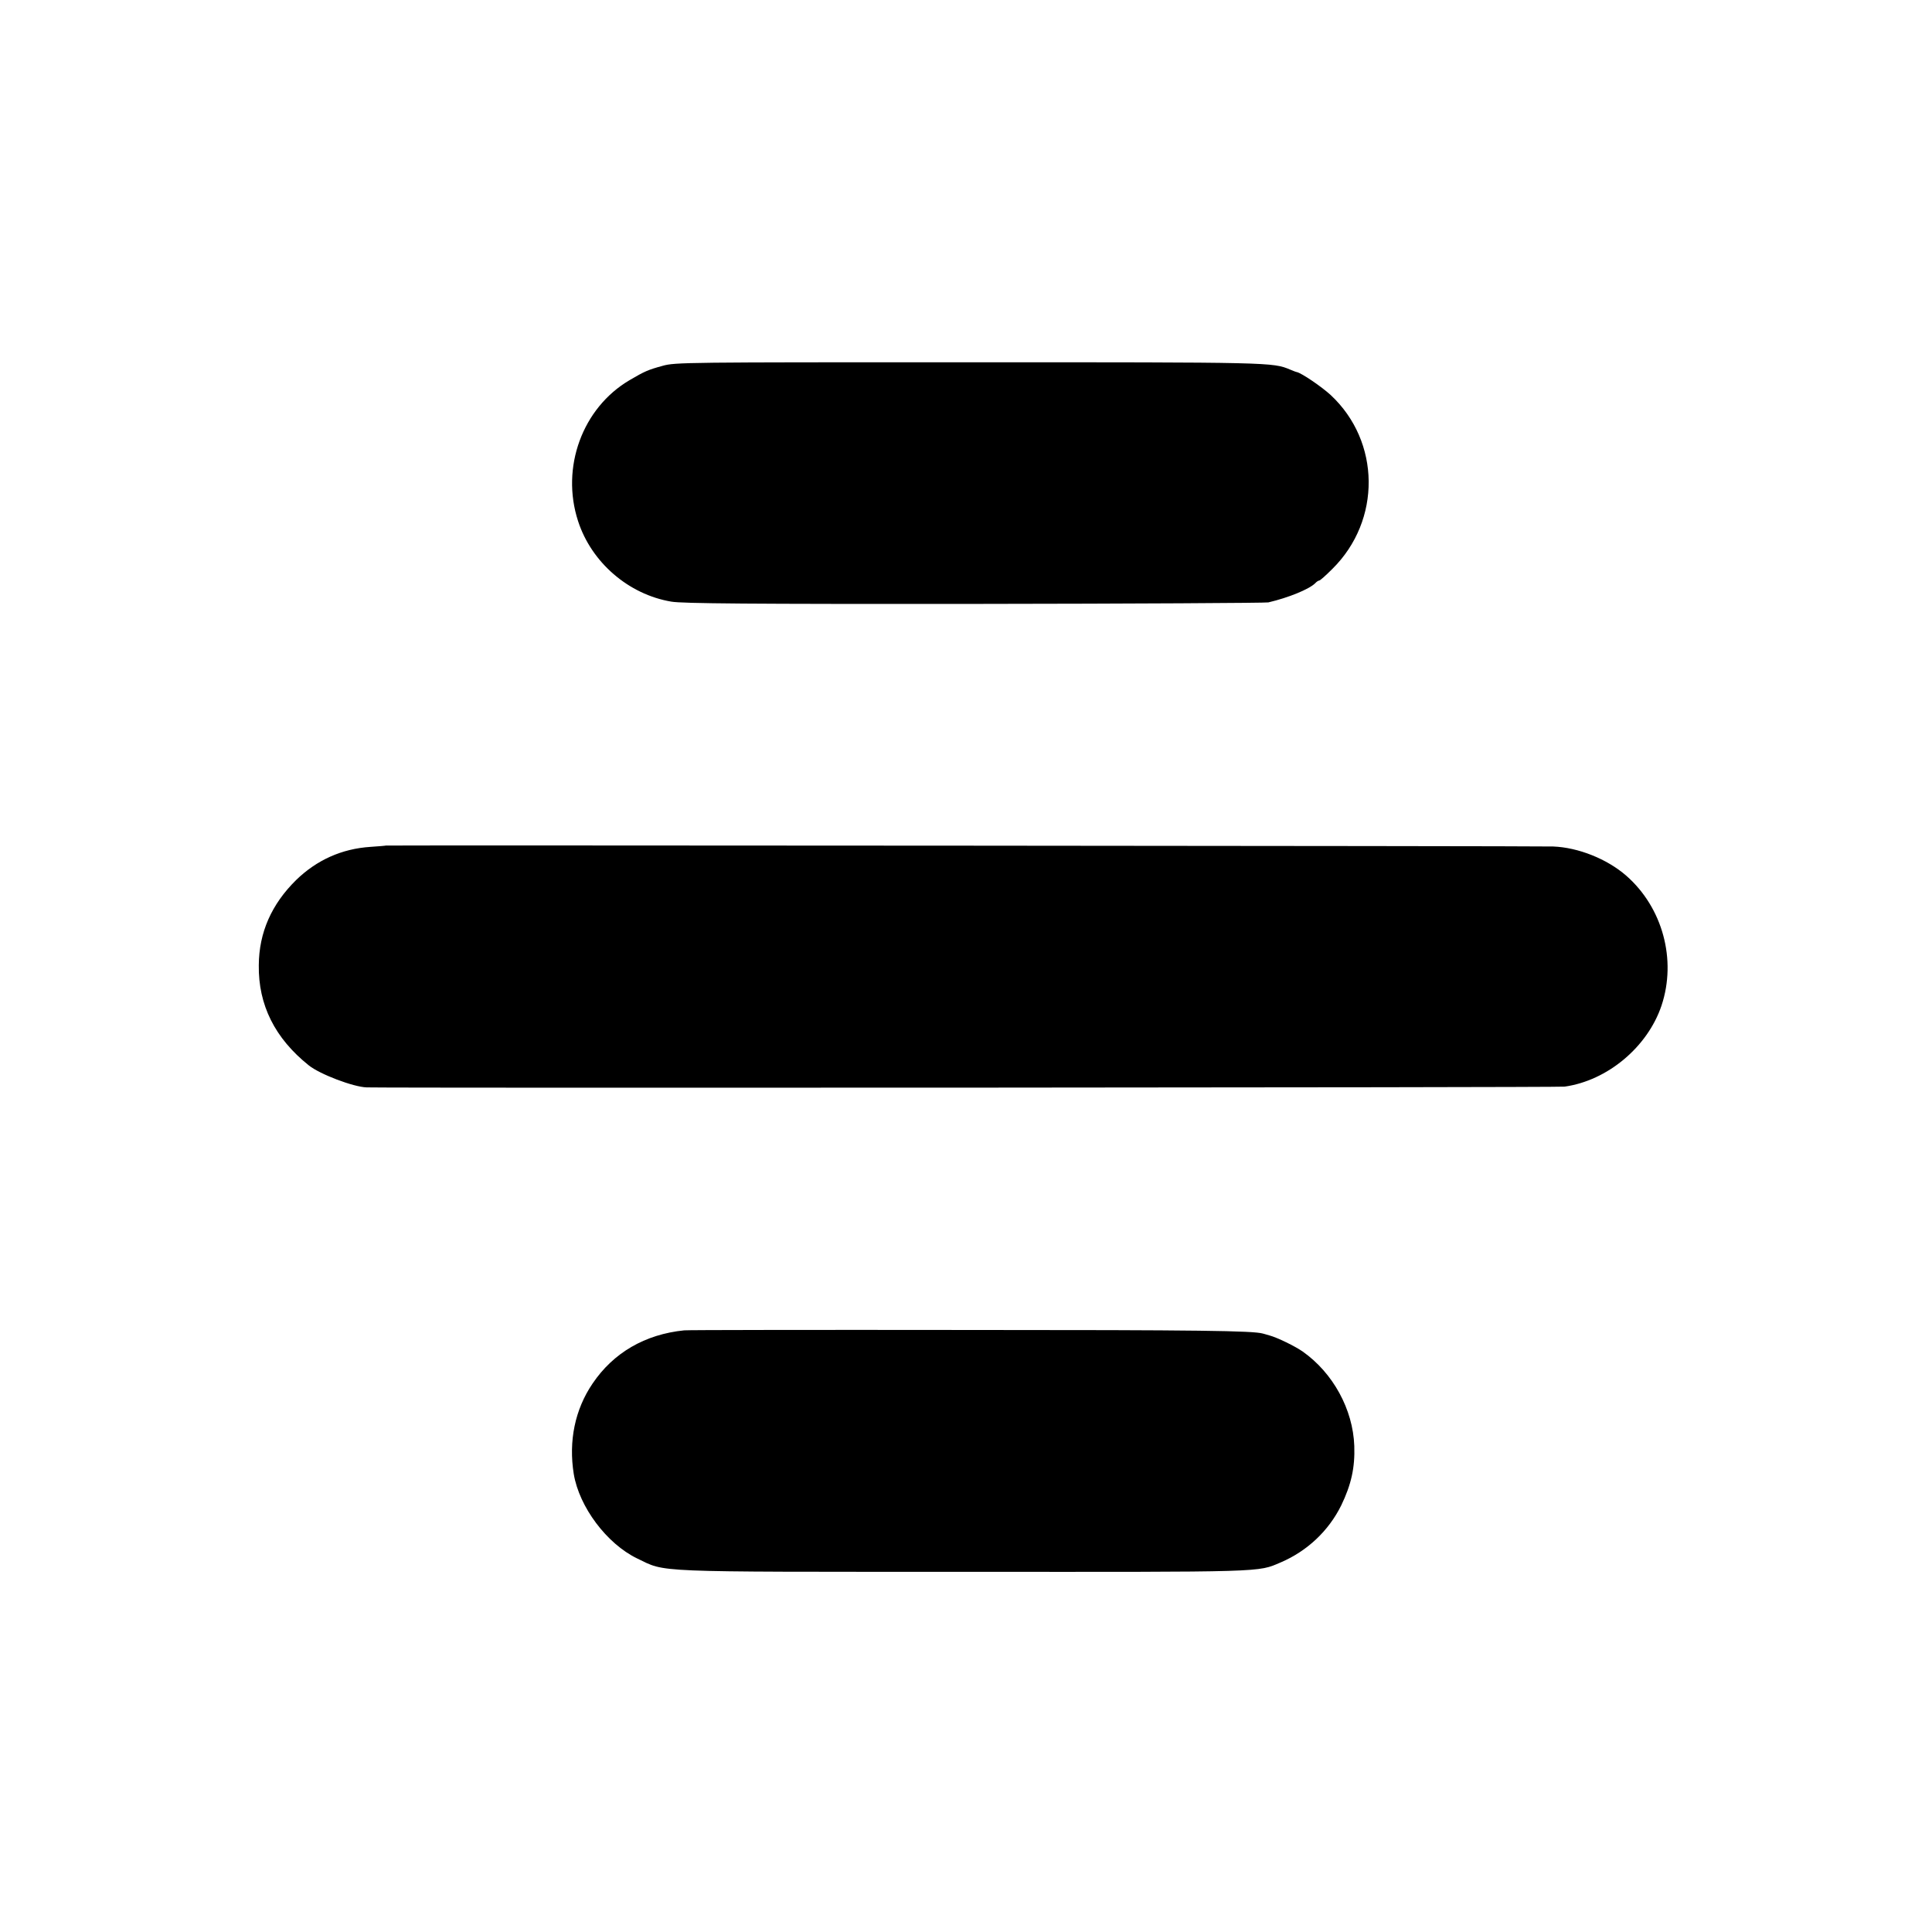
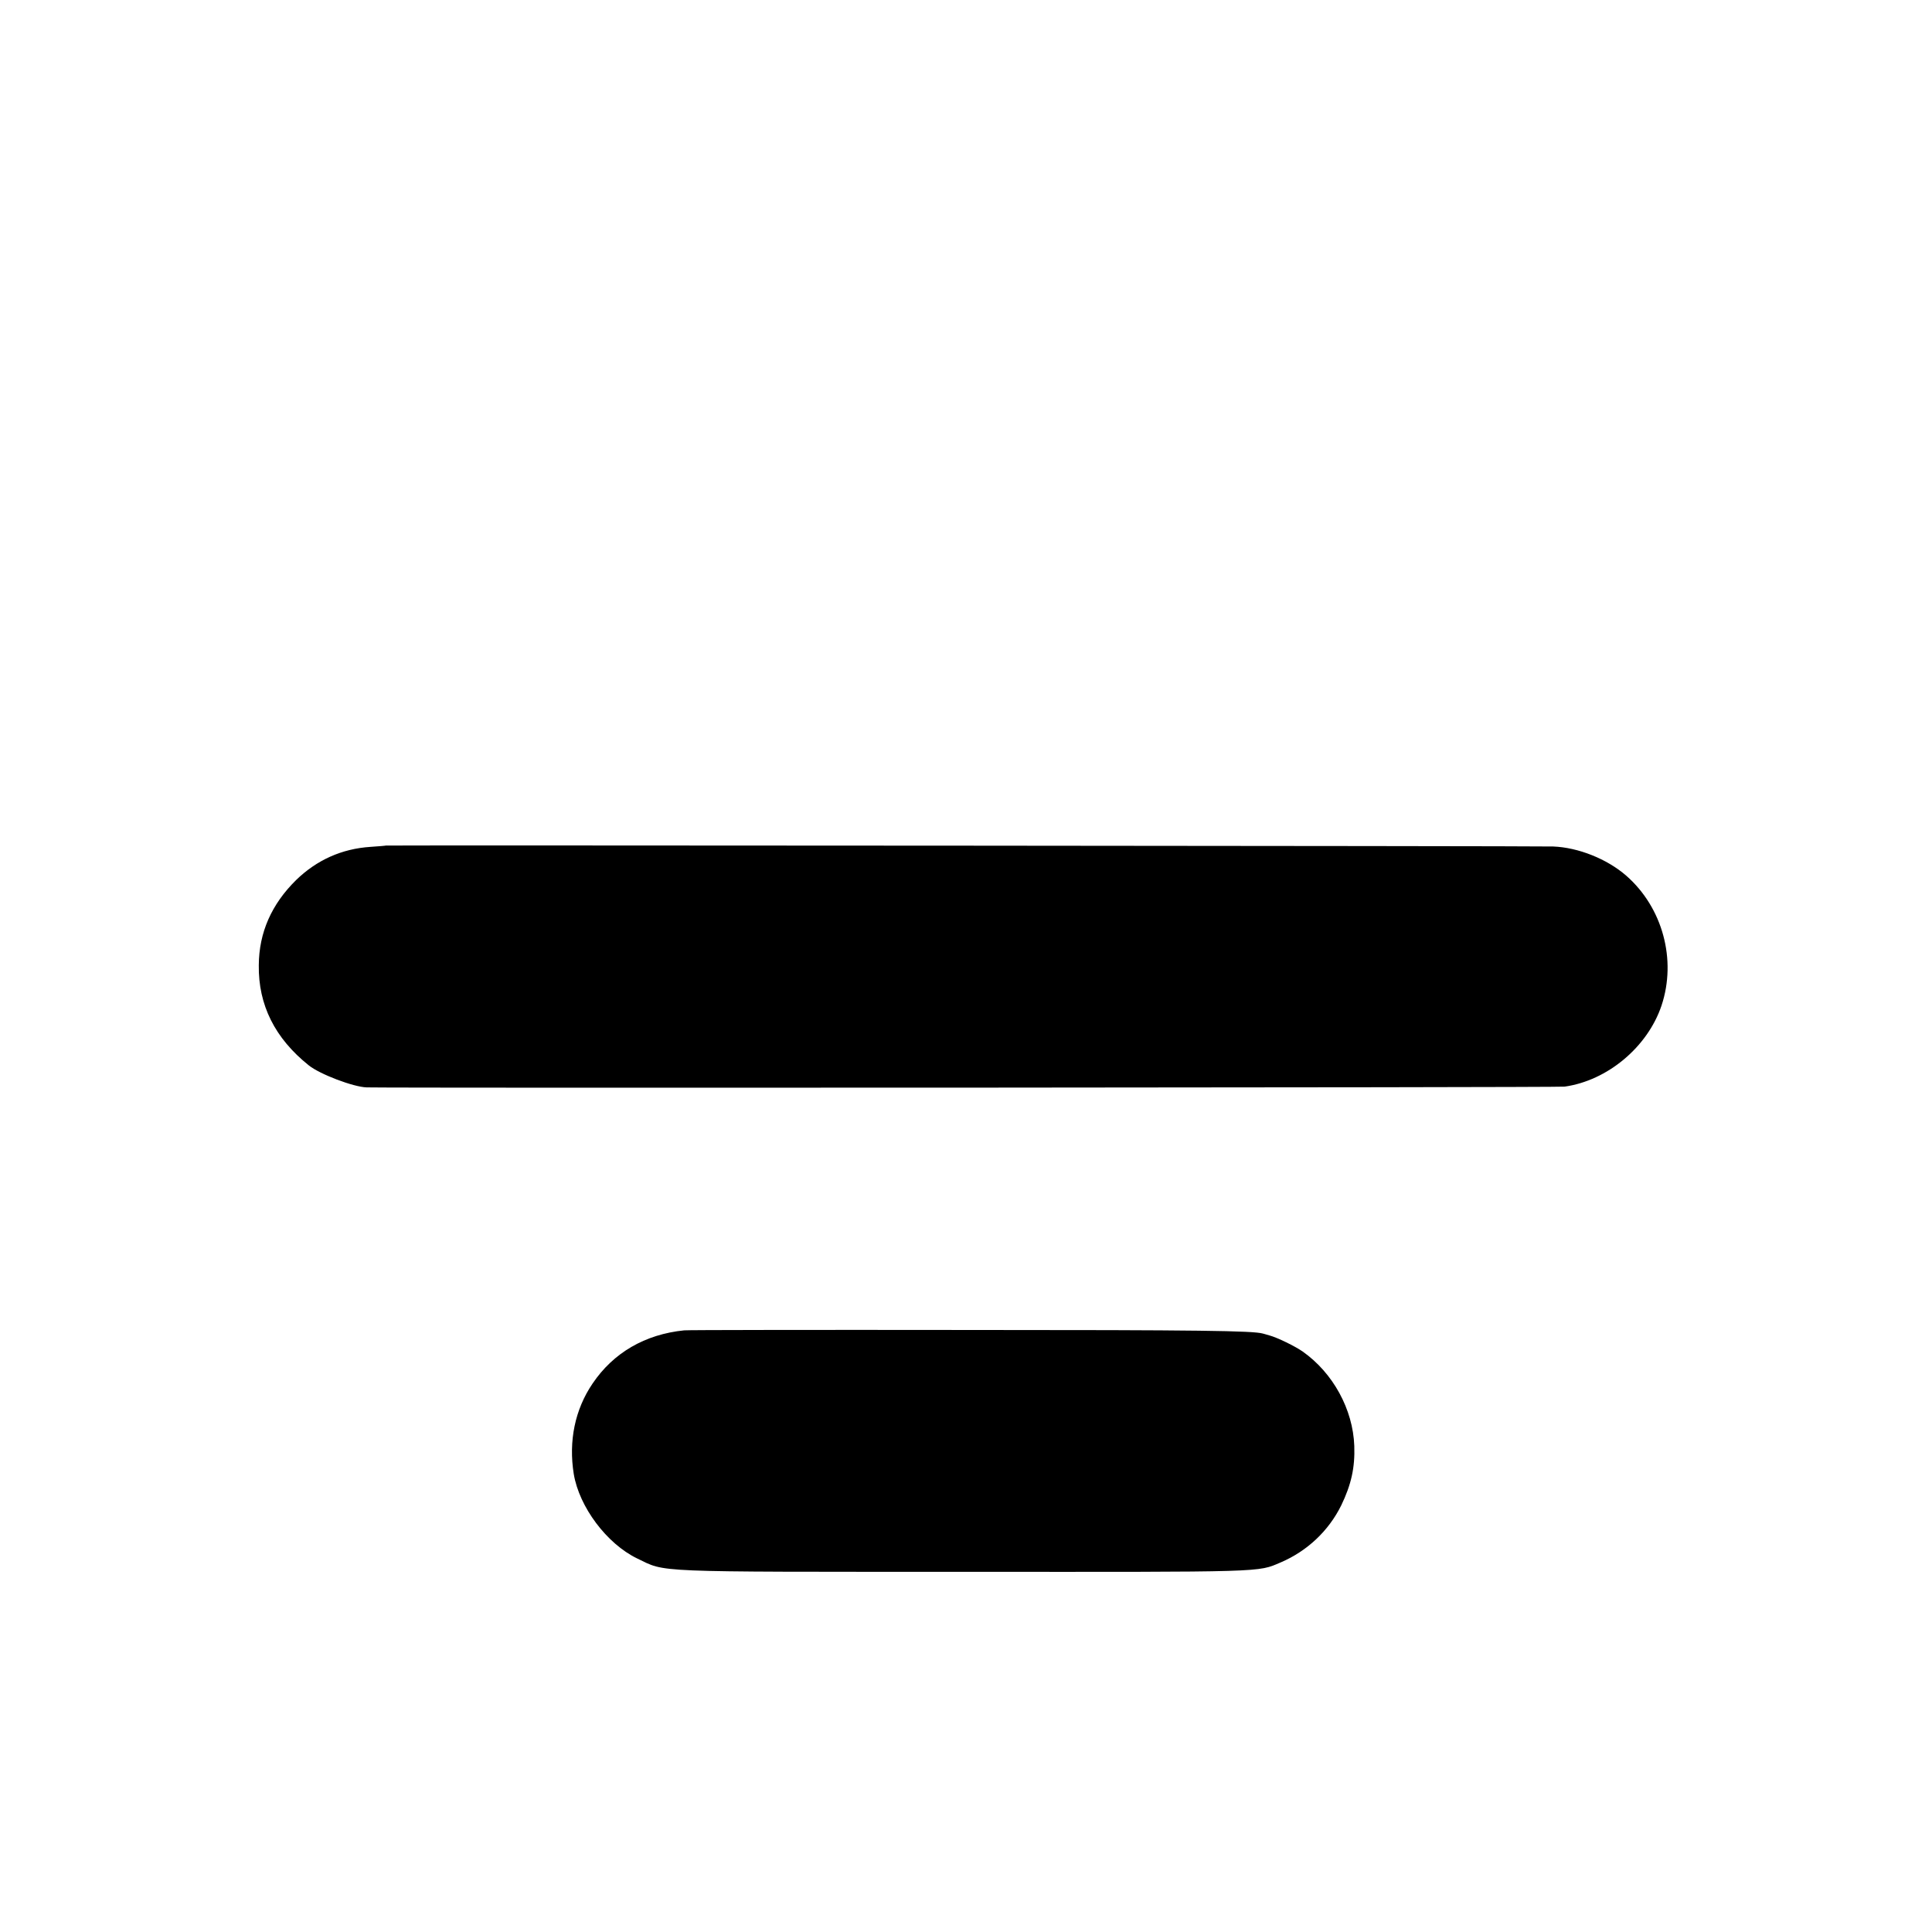
<svg xmlns="http://www.w3.org/2000/svg" height="1025pt" preserveAspectRatio="xMidYMid meet" viewBox="0 0 1025 1025" width="1025pt">
  <g transform="matrix(.1 0 0 -.1 0 1025)">
-     <path d="m3515 8309c-77-21-95-29-175-76-250-147-366-463-273-748 71-219 268-389 495-427 59-10 410-13 1609-12 844 1 1545 5 1558 8 107 25 217 70 249 102 7 8 17 14 21 14 5 0 36 28 70 62 260 257 256 675-9 922-49 45-155 117-180 122-3 0-18 6-35 13-93 39-95 39-1705 39-1508 0-1557 0-1625-19z" />
    <path d="m2047 5764c-1-1-38-4-82-7-152-10-285-70-394-176-130-128-197-278-198-452-3-211 86-388 265-531 58-47 237-115 307-117 139-4 6324-1 6356 4 227 32 440 210 514 430 81 243 6 520-187 689-102 89-255 150-388 155-66 3-6190 7-6193 5z" />
    <path d="m3630 3192c-208-21-376-119-486-282-94-138-128-306-100-480 29-175 175-370 336-448 157-75 54-71 1730-71 1622-1 1560-3 1685 50 140 60 254 167 321 303 53 110 73 200 69 315-7 194-113 387-273 500-41 29-136 75-177 86-16 5-32 9-35 10-55 15-327 19-1570 19-811 1-1486 0-1500-2z" />
  </g>
</svg>